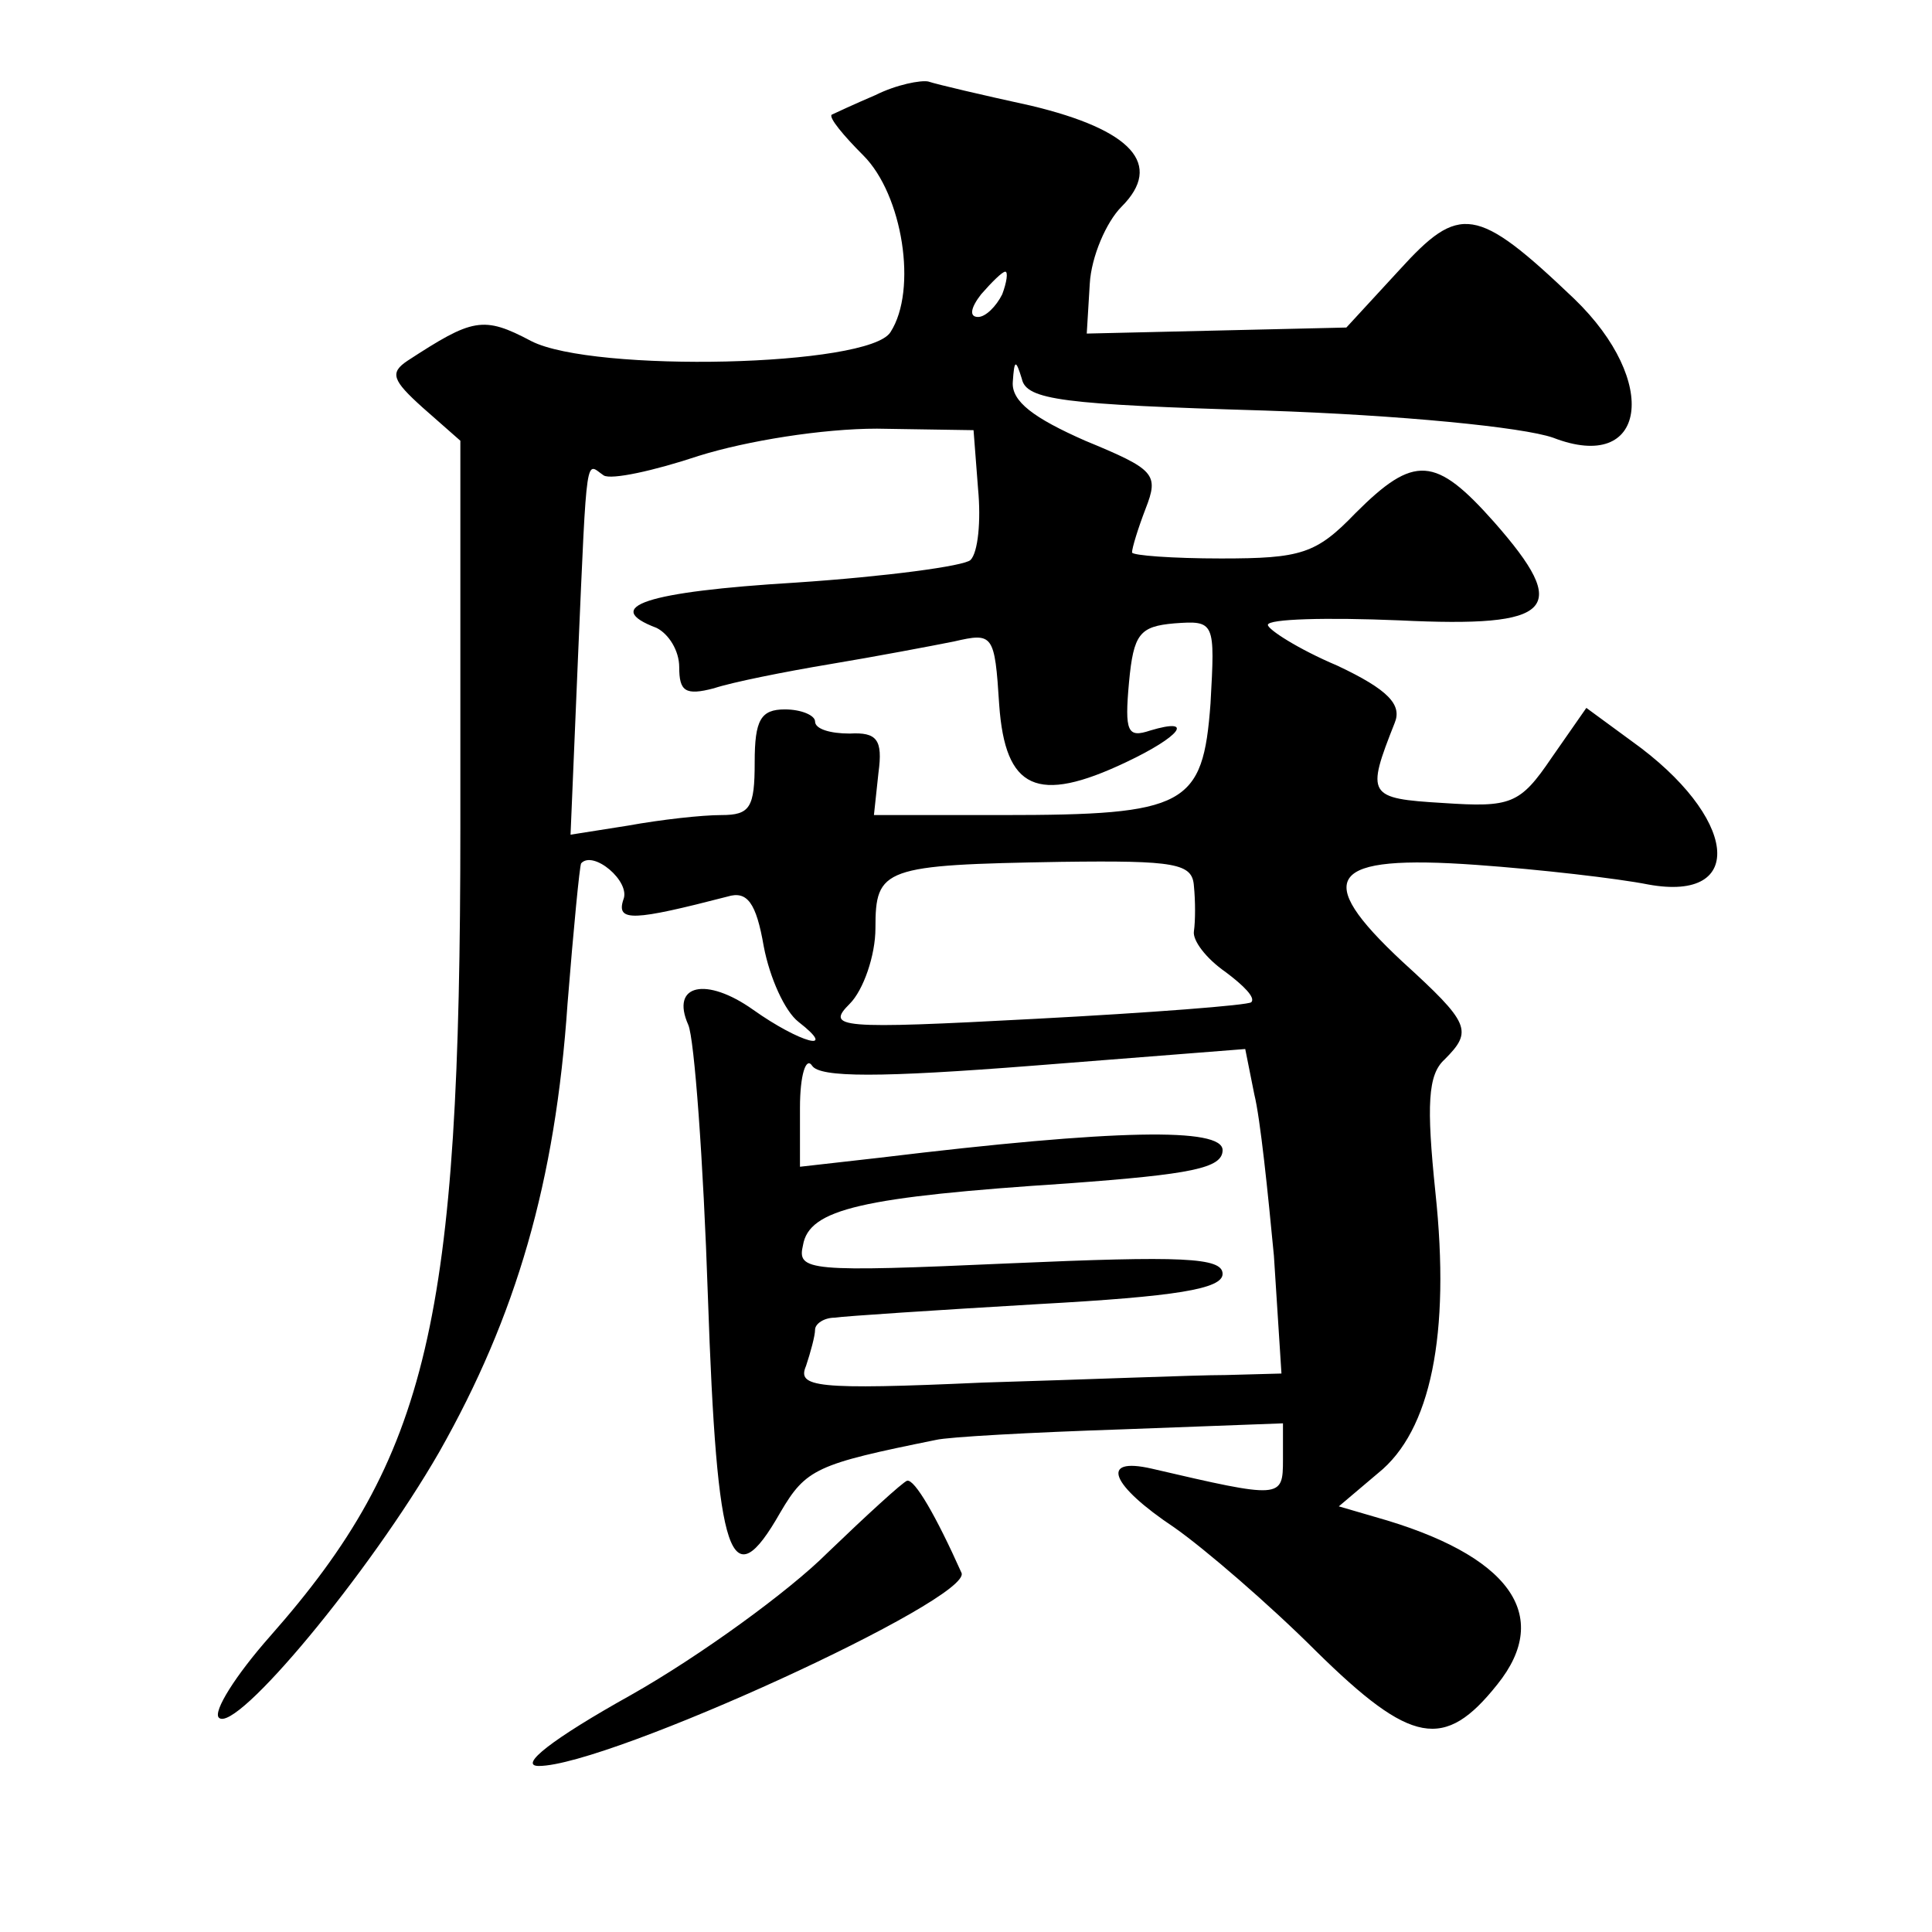
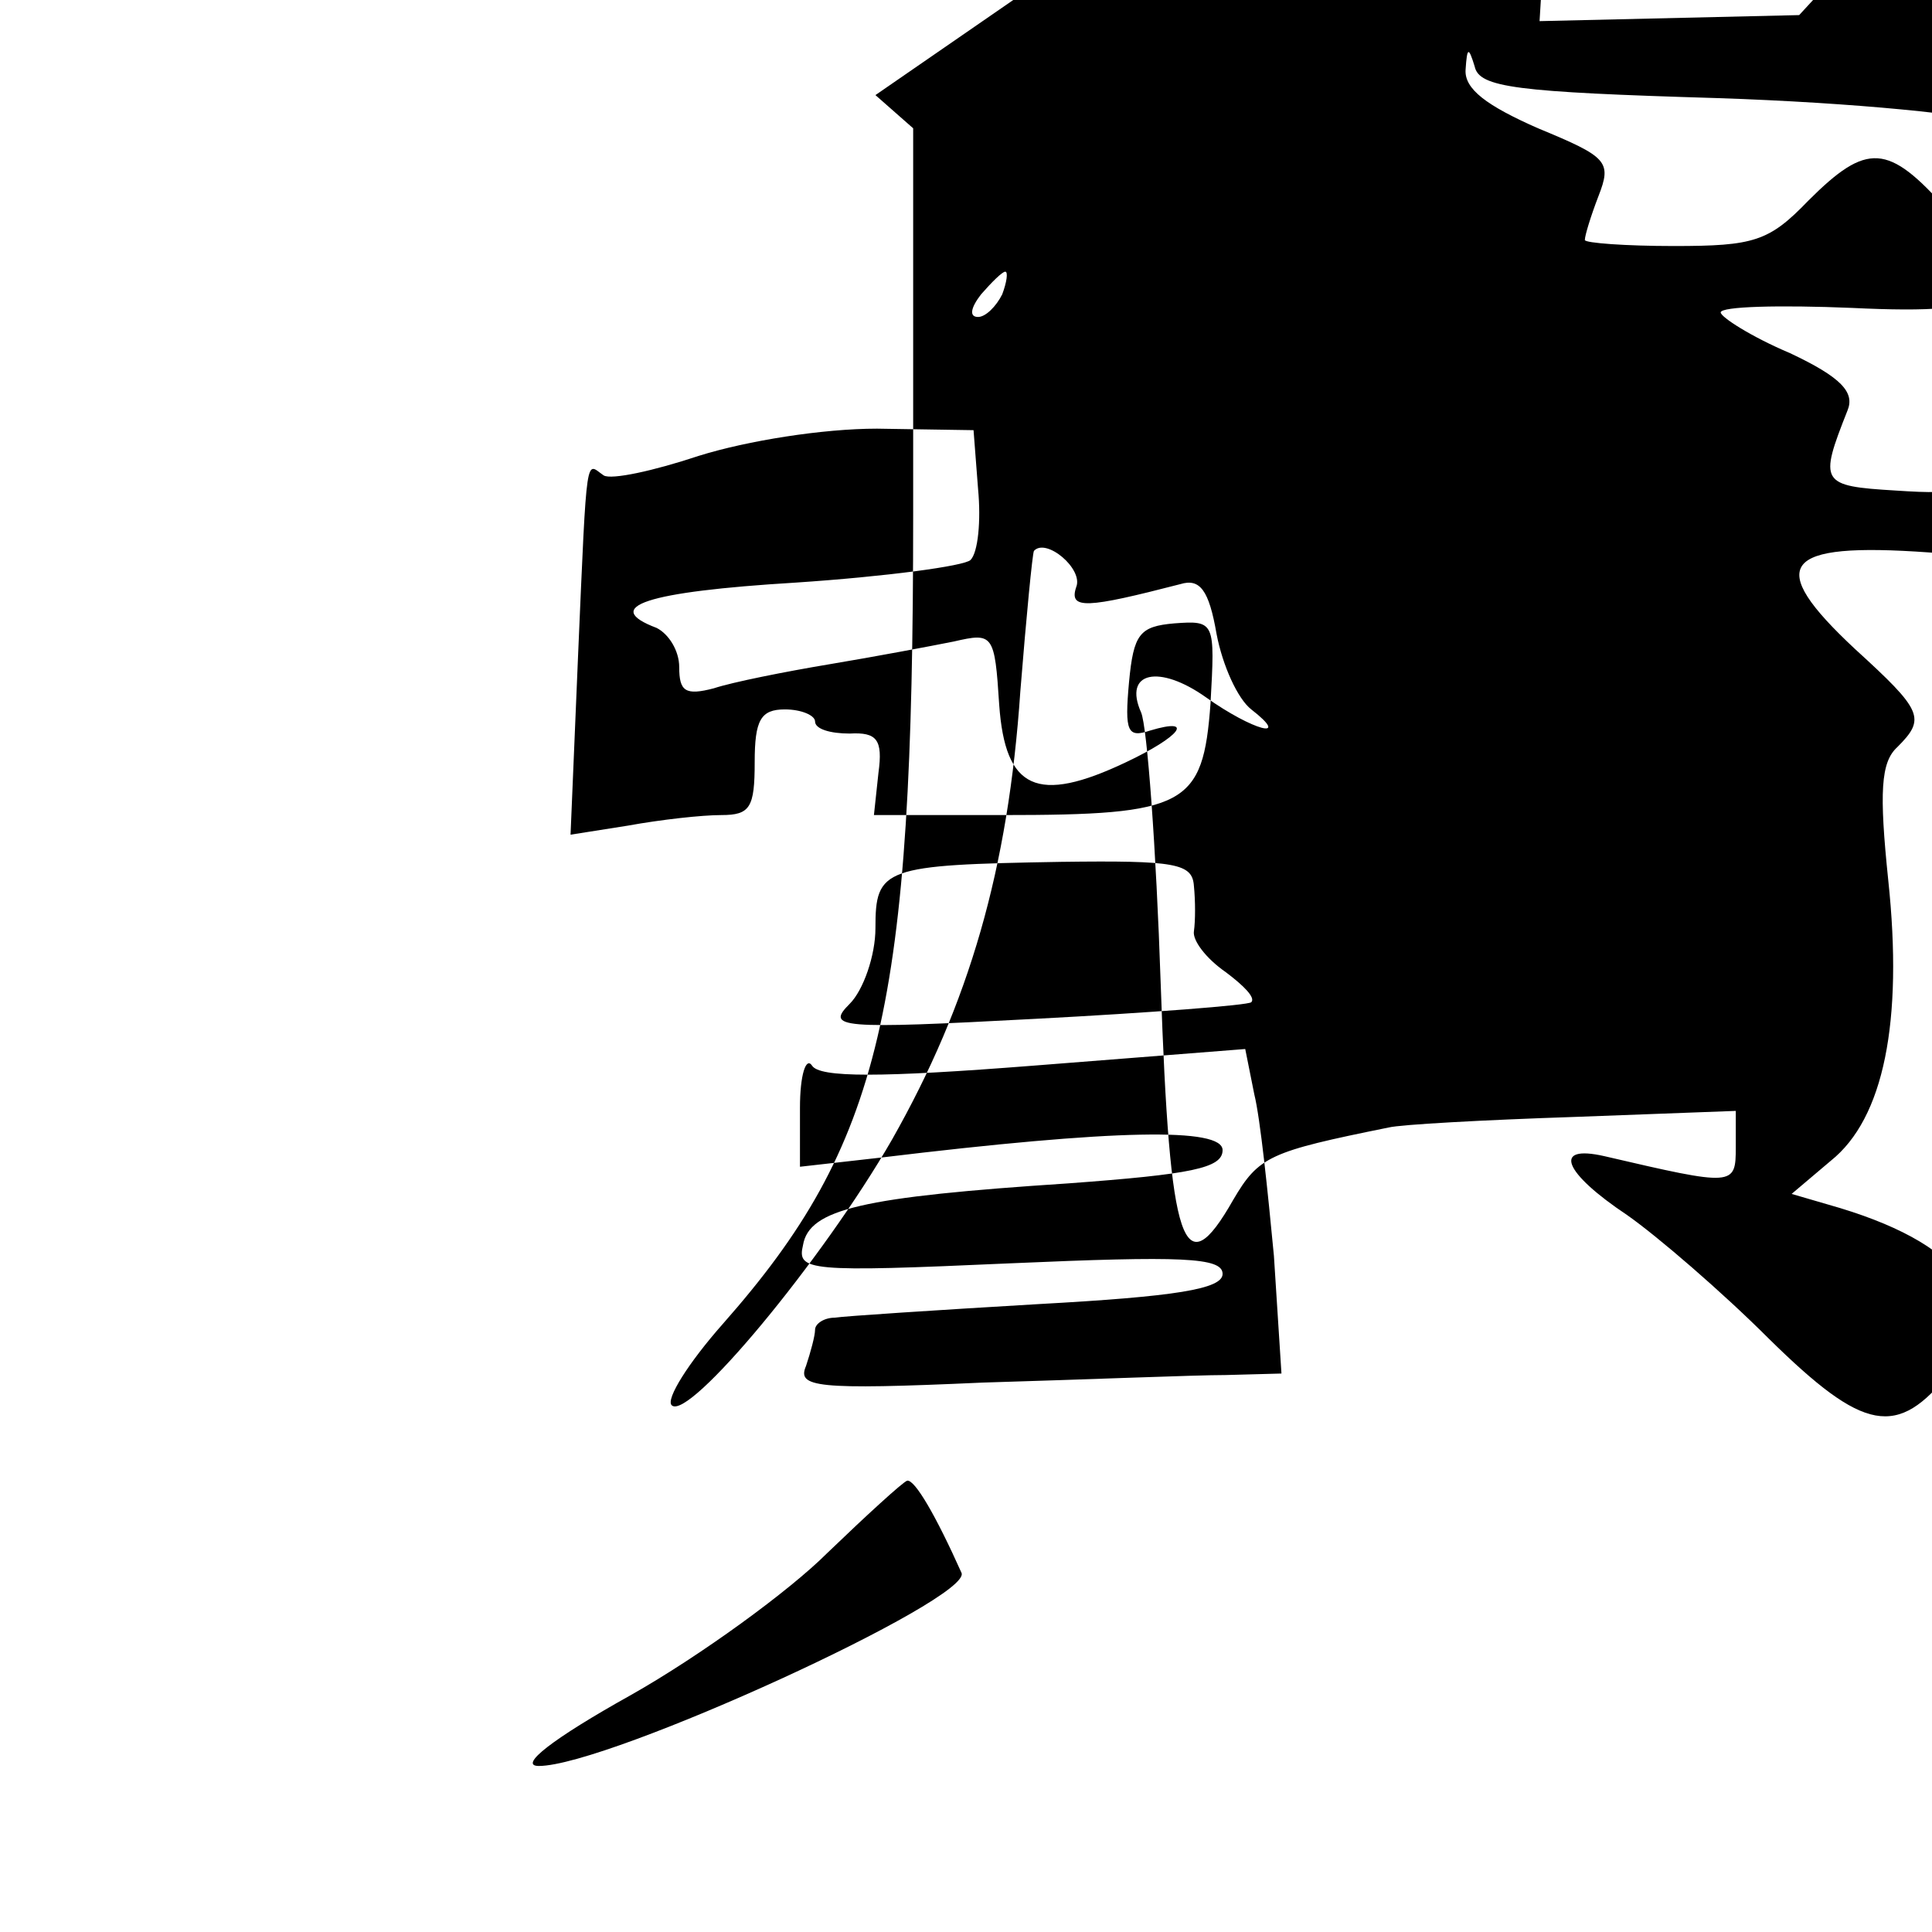
<svg xmlns="http://www.w3.org/2000/svg" version="1.0" width="128pt" height="128pt" viewBox="0 0 128 128" preserveAspectRatio="xMidYMid meet">
  <g transform="translate(0,128) scale(0.1,-0.1)" fill="#0" stroke="none">
-     <path d="M580 1217 c-14 -6 -27 -12 -29 -13 -2 -2 8 -14 21 -27 26 -26 36 -89 18 -117 -14 -23 -197 -27 -238 -6 -32 17 -39 15 -82 -13 -12 -8 -10 -13 10 -31 l25 -22 0 -256 c0 -327 -21 -417 -126 -536 -23 -26 -38 -50 -34 -54 11 -11 100 96 146 176 51 90 77 179 85 297 4 50 8 91 9 93 8 9 33 -12 28 -24 -5 -15 7 -14 69 2 13 4 19 -4 24 -33 4 -21 14 -43 23 -50 27 -21 1 -14 -30 8 -31 22 -55 17 -43 -10 4 -9 10 -90 13 -180 6 -175 15 -201 48 -143 17 29 24 32 103 48 8 2 63 5 123 7 l107 4 0 -24 c0 -26 -1 -26 -87 -6 -35 8 -27 -11 15 -39 20 -14 63 -51 94 -82 63 -62 85 -66 120 -22 37 46 8 86 -81 111 l-24 7 26 22 c35 28 48 92 38 186 -6 58 -5 78 6 88 19 19 17 24 -28 65 -60 56 -49 71 49 64 42 -3 94 -9 114 -13 66 -12 59 45 -11 95 l-30 22 -23 -33 c-21 -31 -27 -33 -72 -30 -50 3 -51 5 -32 53 5 12 -4 22 -38 38 -26 11 -46 24 -46 27 0 4 39 5 87 3 103 -5 114 7 63 65 -39 44 -53 45 -92 6 -26 -27 -36 -30 -89 -30 -32 0 -59 2 -59 4 0 3 4 16 9 29 9 23 6 26 -40 45 -34 15 -49 26 -48 39 1 15 2 15 6 2 3 -14 27 -17 161 -21 90 -3 171 -11 191 -18 62 -24 71 37 14 92 -65 62 -76 63 -116 19 l-35 -38 -86 -2 -86 -2 2 33 c1 18 11 41 21 51 28 28 7 51 -60 67 -32 7 -62 14 -68 16 -5 1 -21 -2 -35 -9z m84 -132 c-4 -8 -11 -15 -16 -15 -6 0 -5 6 2 15 7 8 14 15 16 15 2 0 1 -7 -2 -15z m-16 -129 c2 -21 0 -42 -5 -47 -4 -4 -56 -11 -116 -15 -99 -6 -129 -16 -92 -30 8 -4 15 -15 15 -26 0 -16 4 -19 23 -14 12 4 47 11 77 16 30 5 67 12 82 15 26 6 27 5 30 -42 4 -56 25 -66 84 -38 36 17 46 30 16 21 -15 -5 -17 -1 -14 32 3 32 7 37 30 39 27 2 27 1 24 -53 -5 -68 -16 -74 -138 -74 l-85 0 3 28 c3 22 -1 27 -19 26 -13 0 -23 3 -23 8 0 4 -9 8 -20 8 -16 0 -20 -7 -20 -35 0 -30 -3 -35 -22 -35 -13 0 -40 -3 -62 -7 l-38 -6 5 119 c6 139 5 127 17 119 5 -3 33 3 63 13 32 10 82 18 118 18 l64 -1 3 -39z m143 -263 c1 -10 1 -23 0 -30 -1 -6 8 -18 21 -27 12 -9 20 -17 17 -20 -2 -2 -67 -7 -143 -11 -131 -7 -139 -6 -123 10 9 9 17 32 17 50 0 40 5 42 123 44 76 1 87 -1 88 -16z m53 -245 l5 -78 -37 -1 c-20 0 -93 -3 -161 -5 -111 -5 -123 -3 -117 11 3 9 6 20 6 24 0 4 6 8 13 8 6 1 67 5 135 9 91 5 122 10 122 20 0 11 -27 12 -141 7 -134 -6 -141 -5 -137 12 4 24 39 32 176 41 81 6 102 10 102 22 0 15 -70 14 -227 -5 l-53 -6 0 39 c0 22 4 34 8 28 5 -8 45 -8 147 0 l140 11 6 -30 c4 -16 9 -65 13 -107z M548 251 c-25 -25 -84 -68 -130 -94 -52 -29 -75 -47 -61 -47 46 0 288 111 280 128 -17 38 -31 62 -36 61 -3 -1 -27 -23 -53 -48z" />
+     <path d="M580 1217 l25 -22 0 -256 c0 -327 -21 -417 -126 -536 -23 -26 -38 -50 -34 -54 11 -11 100 96 146 176 51 90 77 179 85 297 4 50 8 91 9 93 8 9 33 -12 28 -24 -5 -15 7 -14 69 2 13 4 19 -4 24 -33 4 -21 14 -43 23 -50 27 -21 1 -14 -30 8 -31 22 -55 17 -43 -10 4 -9 10 -90 13 -180 6 -175 15 -201 48 -143 17 29 24 32 103 48 8 2 63 5 123 7 l107 4 0 -24 c0 -26 -1 -26 -87 -6 -35 8 -27 -11 15 -39 20 -14 63 -51 94 -82 63 -62 85 -66 120 -22 37 46 8 86 -81 111 l-24 7 26 22 c35 28 48 92 38 186 -6 58 -5 78 6 88 19 19 17 24 -28 65 -60 56 -49 71 49 64 42 -3 94 -9 114 -13 66 -12 59 45 -11 95 l-30 22 -23 -33 c-21 -31 -27 -33 -72 -30 -50 3 -51 5 -32 53 5 12 -4 22 -38 38 -26 11 -46 24 -46 27 0 4 39 5 87 3 103 -5 114 7 63 65 -39 44 -53 45 -92 6 -26 -27 -36 -30 -89 -30 -32 0 -59 2 -59 4 0 3 4 16 9 29 9 23 6 26 -40 45 -34 15 -49 26 -48 39 1 15 2 15 6 2 3 -14 27 -17 161 -21 90 -3 171 -11 191 -18 62 -24 71 37 14 92 -65 62 -76 63 -116 19 l-35 -38 -86 -2 -86 -2 2 33 c1 18 11 41 21 51 28 28 7 51 -60 67 -32 7 -62 14 -68 16 -5 1 -21 -2 -35 -9z m84 -132 c-4 -8 -11 -15 -16 -15 -6 0 -5 6 2 15 7 8 14 15 16 15 2 0 1 -7 -2 -15z m-16 -129 c2 -21 0 -42 -5 -47 -4 -4 -56 -11 -116 -15 -99 -6 -129 -16 -92 -30 8 -4 15 -15 15 -26 0 -16 4 -19 23 -14 12 4 47 11 77 16 30 5 67 12 82 15 26 6 27 5 30 -42 4 -56 25 -66 84 -38 36 17 46 30 16 21 -15 -5 -17 -1 -14 32 3 32 7 37 30 39 27 2 27 1 24 -53 -5 -68 -16 -74 -138 -74 l-85 0 3 28 c3 22 -1 27 -19 26 -13 0 -23 3 -23 8 0 4 -9 8 -20 8 -16 0 -20 -7 -20 -35 0 -30 -3 -35 -22 -35 -13 0 -40 -3 -62 -7 l-38 -6 5 119 c6 139 5 127 17 119 5 -3 33 3 63 13 32 10 82 18 118 18 l64 -1 3 -39z m143 -263 c1 -10 1 -23 0 -30 -1 -6 8 -18 21 -27 12 -9 20 -17 17 -20 -2 -2 -67 -7 -143 -11 -131 -7 -139 -6 -123 10 9 9 17 32 17 50 0 40 5 42 123 44 76 1 87 -1 88 -16z m53 -245 l5 -78 -37 -1 c-20 0 -93 -3 -161 -5 -111 -5 -123 -3 -117 11 3 9 6 20 6 24 0 4 6 8 13 8 6 1 67 5 135 9 91 5 122 10 122 20 0 11 -27 12 -141 7 -134 -6 -141 -5 -137 12 4 24 39 32 176 41 81 6 102 10 102 22 0 15 -70 14 -227 -5 l-53 -6 0 39 c0 22 4 34 8 28 5 -8 45 -8 147 0 l140 11 6 -30 c4 -16 9 -65 13 -107z M548 251 c-25 -25 -84 -68 -130 -94 -52 -29 -75 -47 -61 -47 46 0 288 111 280 128 -17 38 -31 62 -36 61 -3 -1 -27 -23 -53 -48z" />
  </g>
</svg>